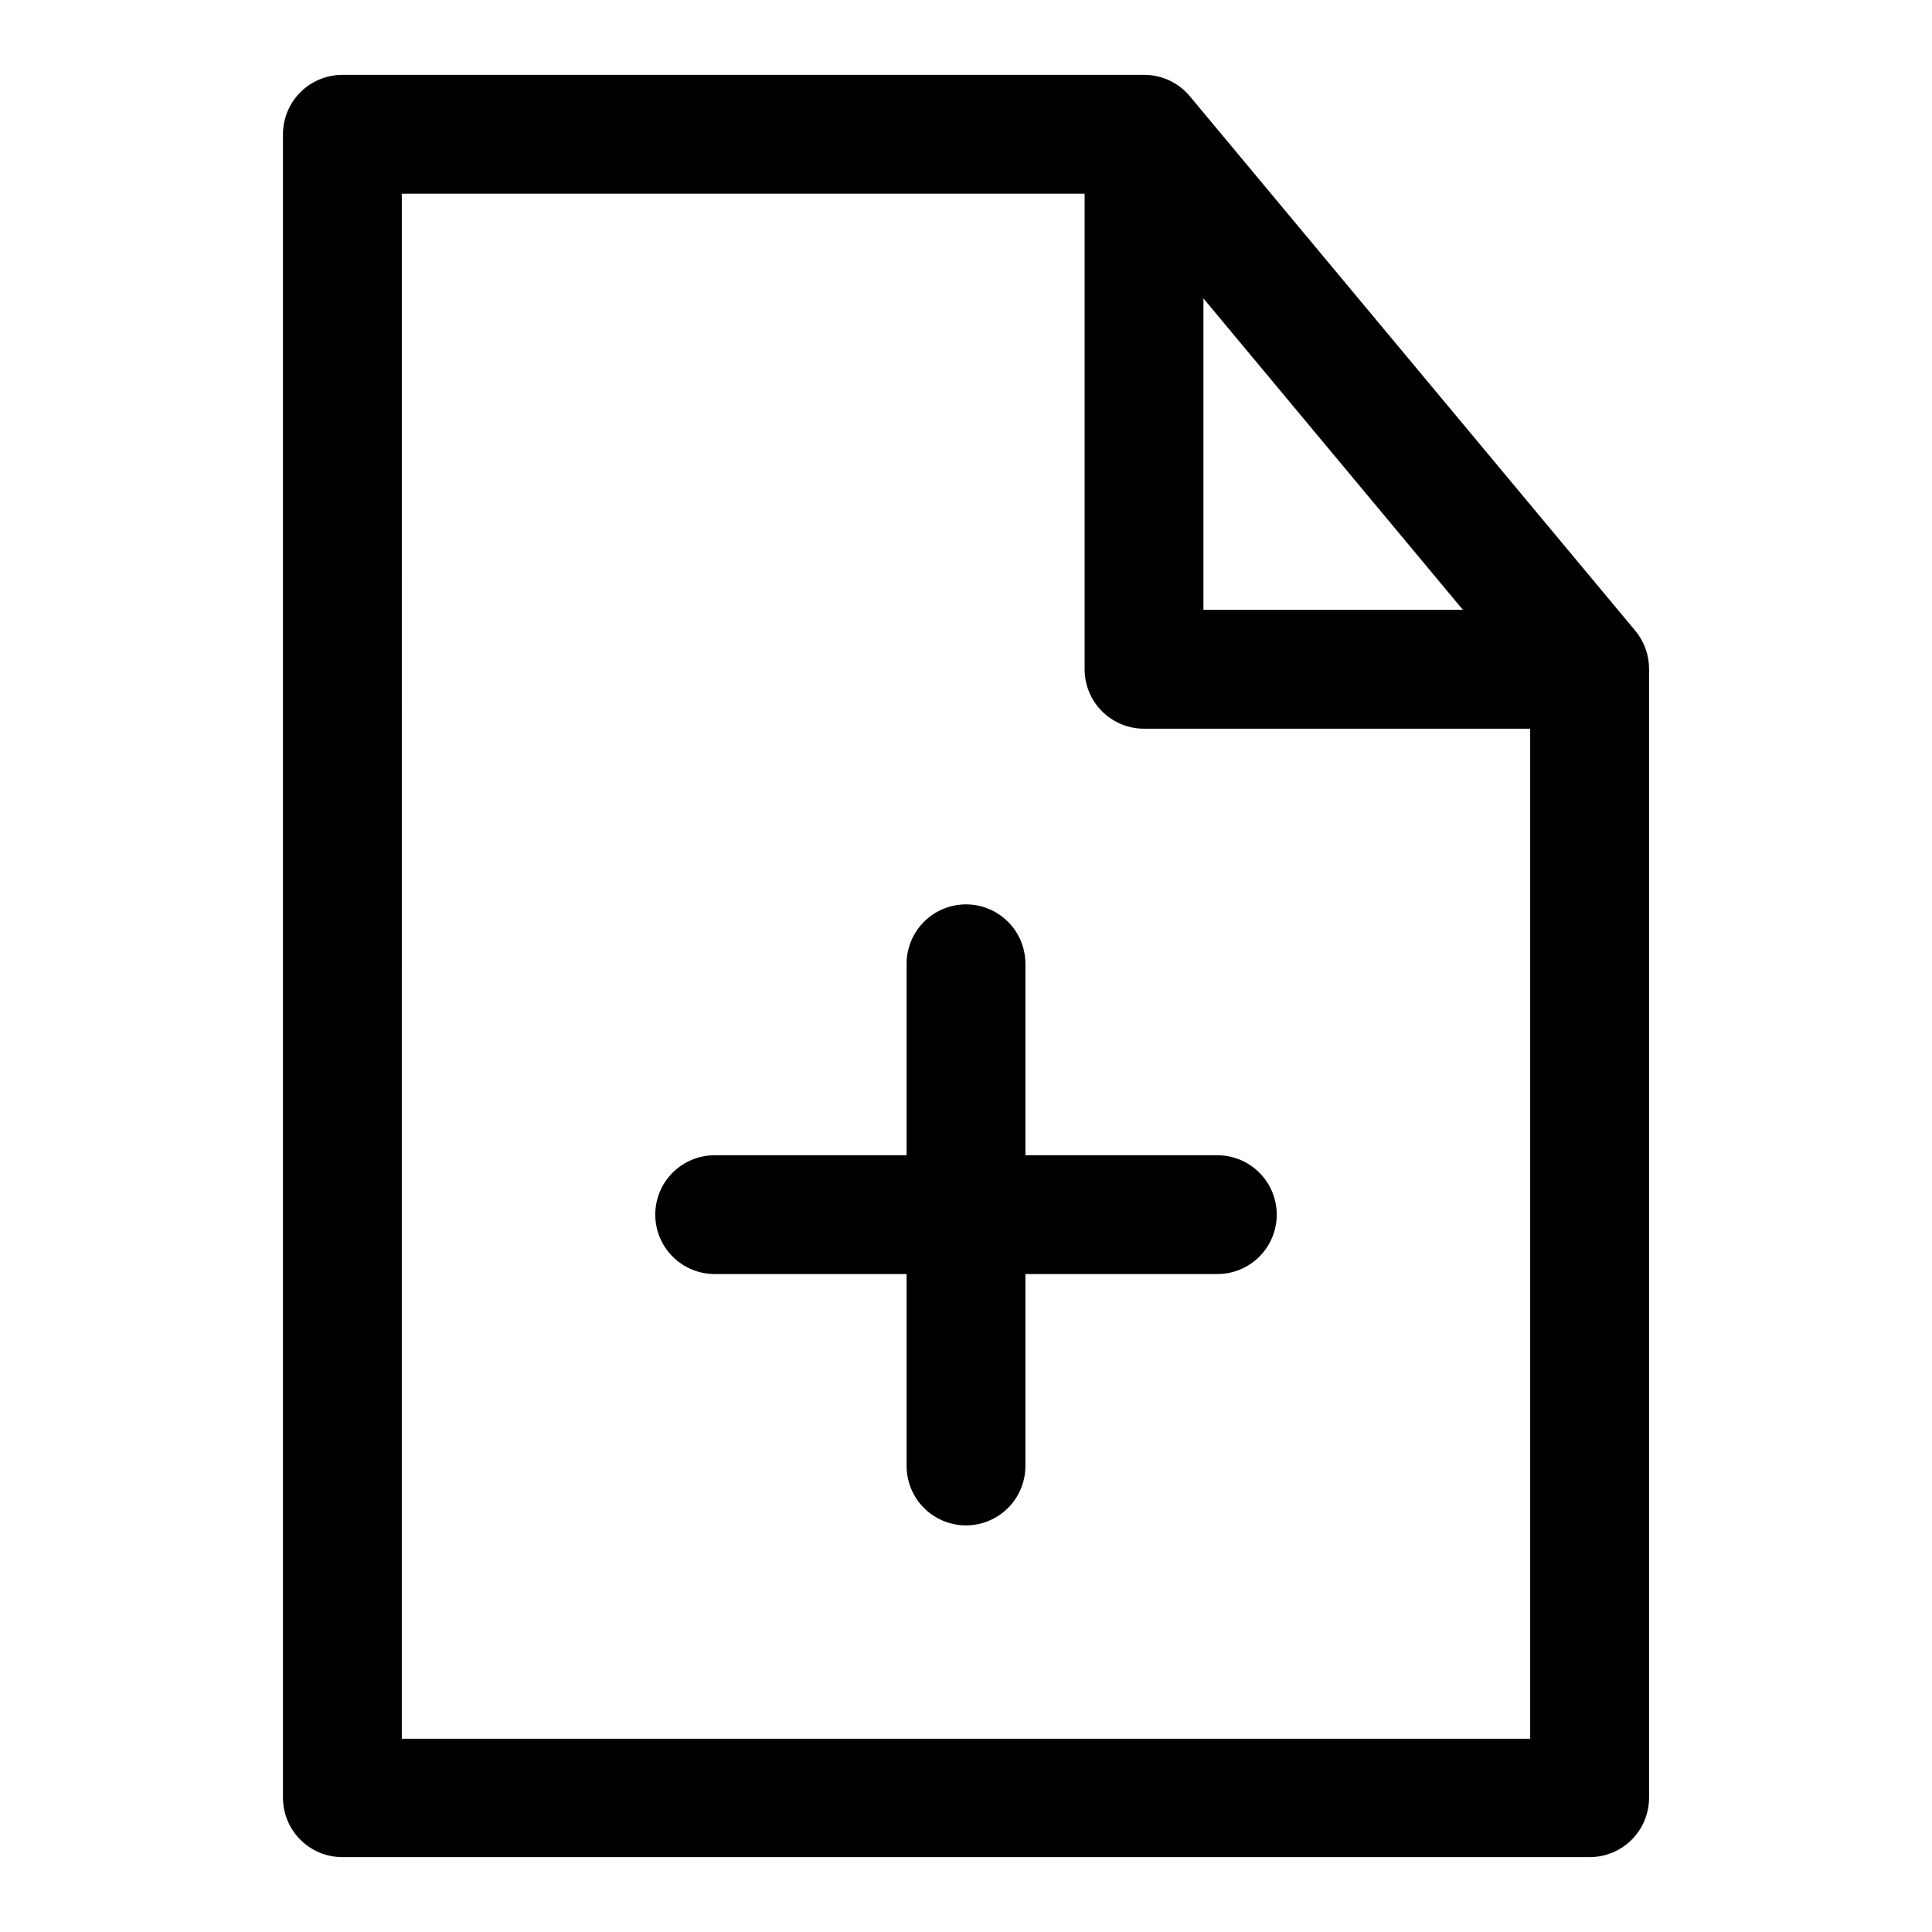
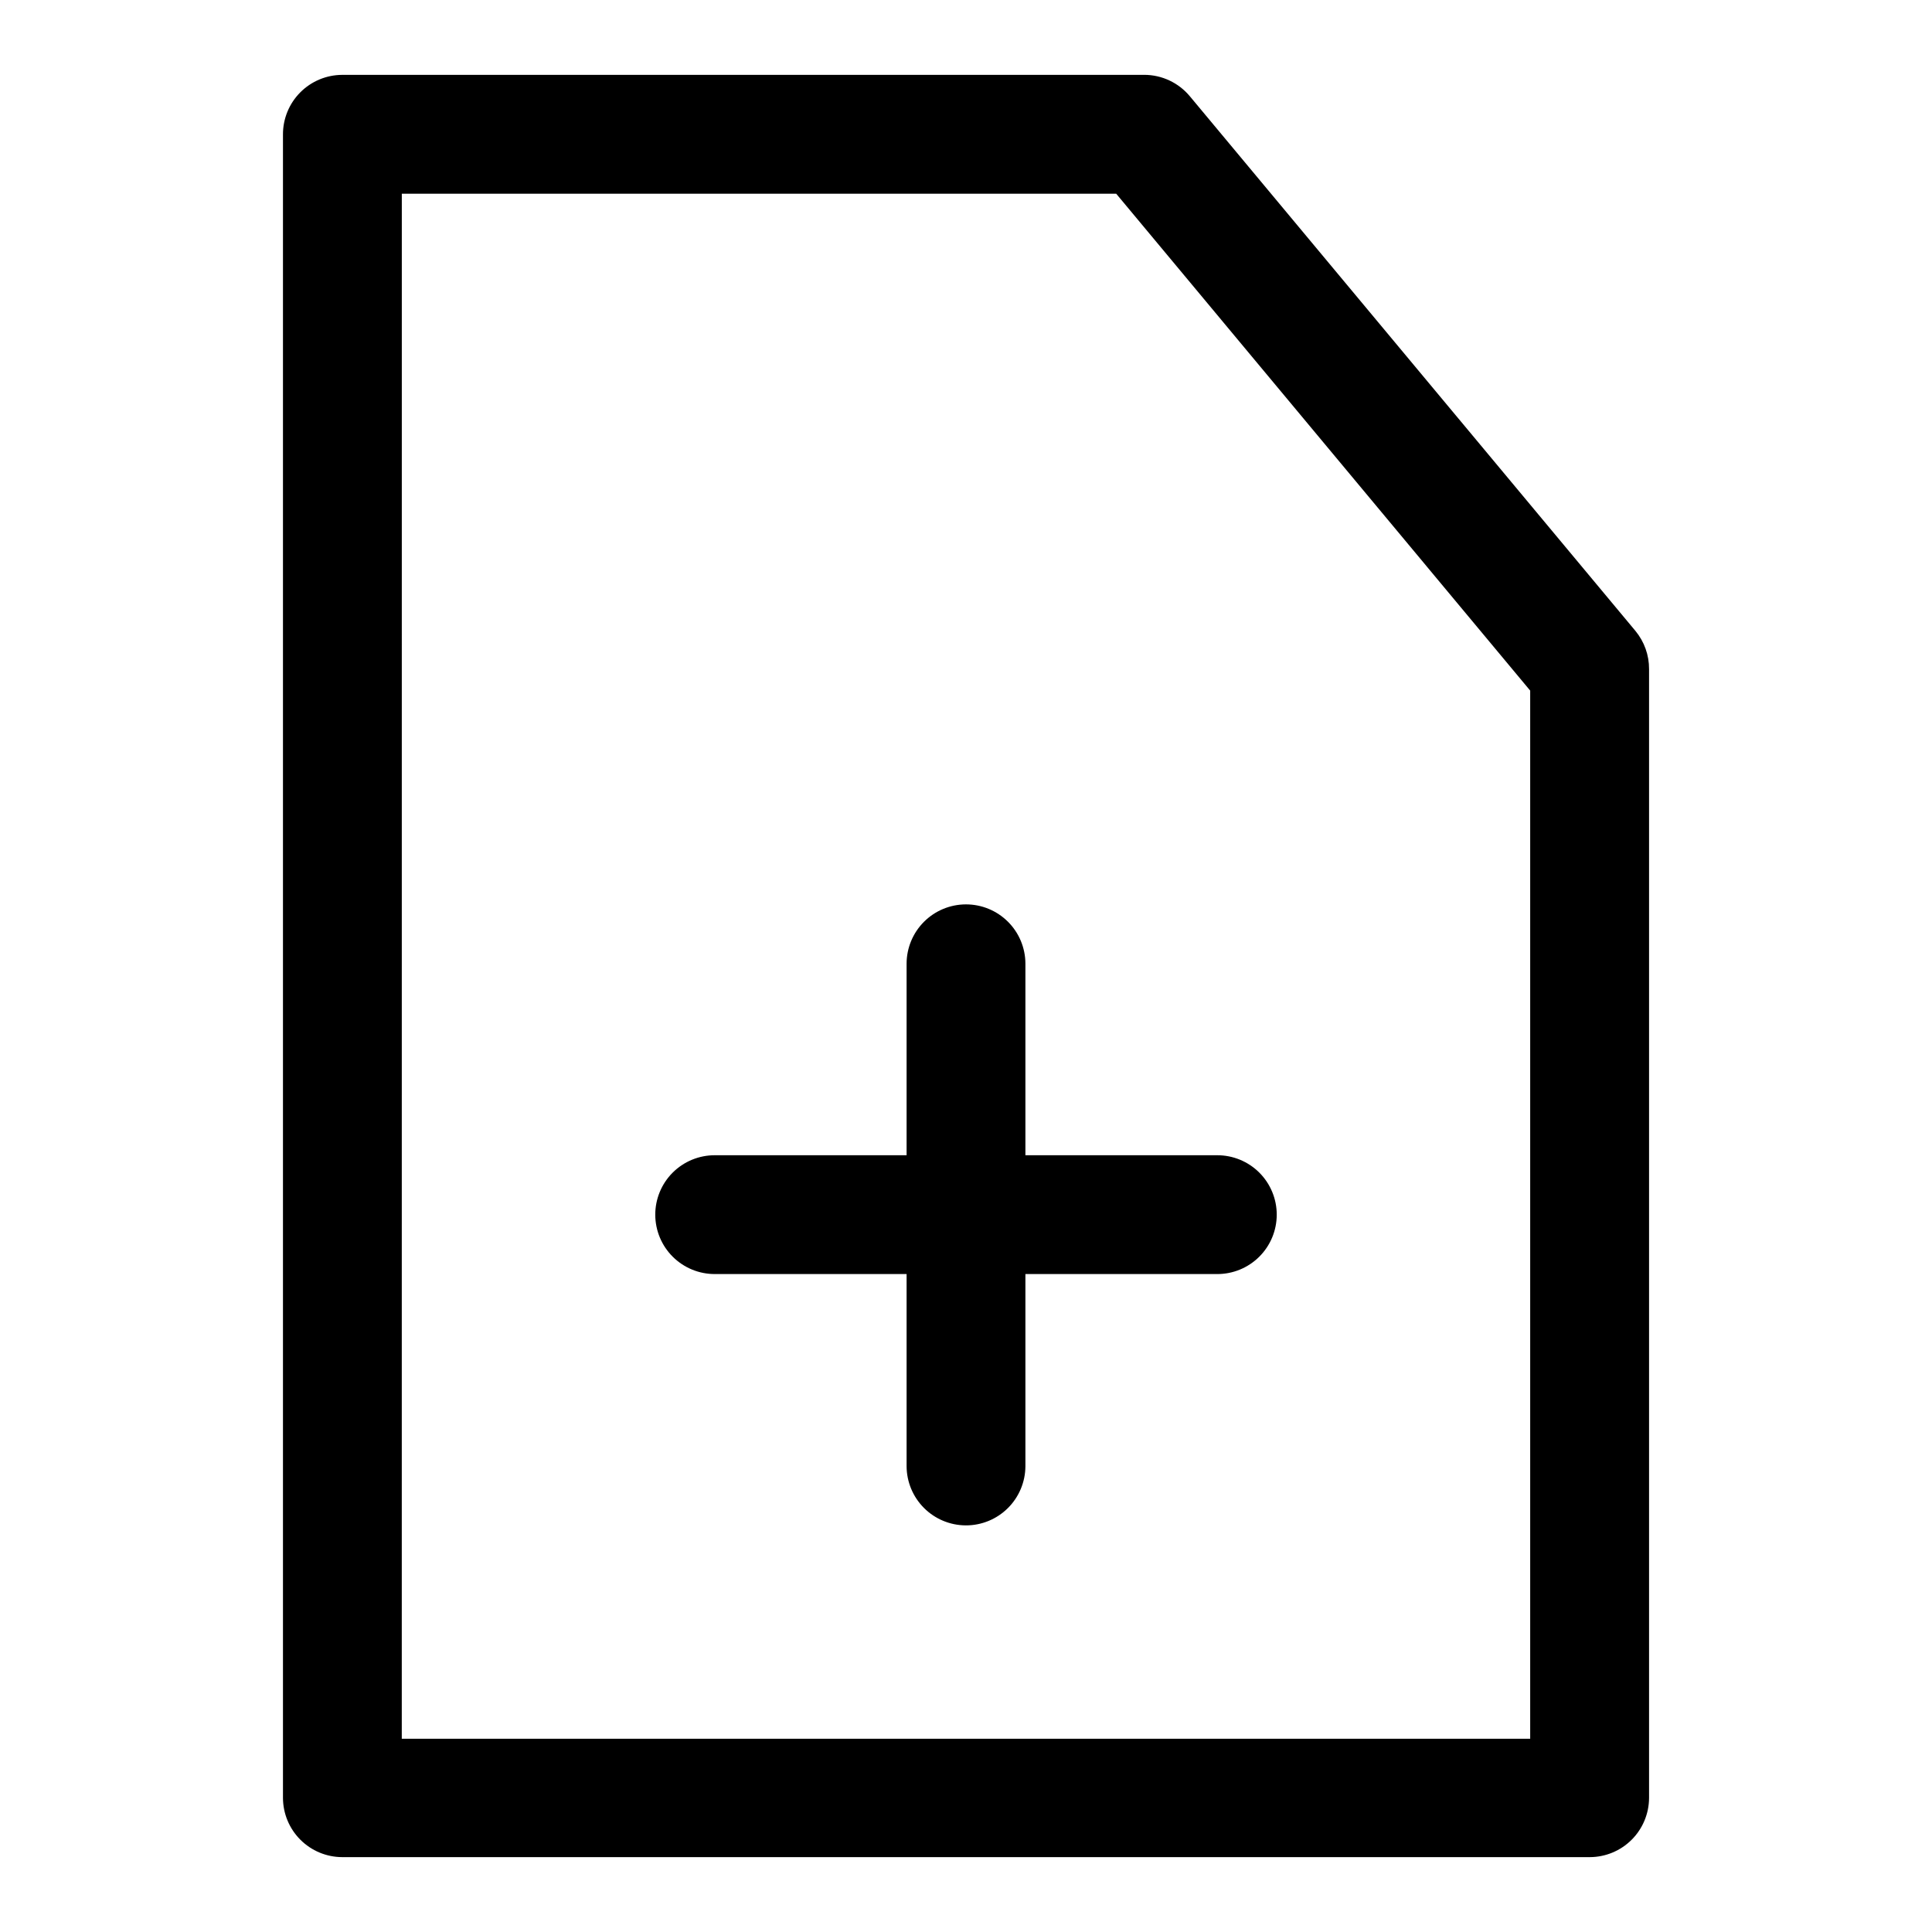
<svg xmlns="http://www.w3.org/2000/svg" fill="#000000" width="800px" height="800px" version="1.1" viewBox="144 144 512 512">
  <g>
    <path d="m234.68 163.84c-4.18 0.016-8.18 1.691-11.121 4.656-2.941 2.961-4.586 6.977-4.57 11.152v440.82c0.016 4.156 1.672 8.141 4.613 11.078 2.938 2.941 6.922 4.598 11.078 4.613h330.65c4.156-0.016 8.137-1.672 11.078-4.613 2.938-2.938 4.594-6.922 4.609-11.078v-299.15c0.02-3.688-1.254-7.266-3.602-10.109l-118.08-141.68c-2.984-3.598-7.41-5.684-12.086-5.695zm15.805 31.496h189.32l109.71 131.68v277.77h-299.04z" />
-     <path d="m447.24 179.64c-8.699-0.035-15.777 6.992-15.805 15.688v125.98c-0.035 8.742 7.062 15.84 15.805 15.805h106.41c8.699-0.027 15.727-7.106 15.691-15.805-0.031-8.652-7.035-15.66-15.691-15.688h-90.723v-110.3c-0.031-8.652-7.039-15.66-15.691-15.688z" />
    <path d="m399.94 383.67c-4.156 0.016-8.133 1.672-11.07 4.609s-4.598 6.918-4.613 11.07v50.801h-50.797c-4.199-0.016-8.227 1.645-11.195 4.609-2.969 2.969-4.629 7-4.613 11.195 0.02 4.176 1.691 8.176 4.656 11.113 2.965 2.941 6.977 4.586 11.152 4.57h50.797v50.922c0.016 4.152 1.676 8.133 4.613 11.07s6.914 4.594 11.07 4.613c4.176 0.016 8.188-1.629 11.148-4.57 2.965-2.941 4.641-6.938 4.656-11.113v-50.922h50.801c4.176 0.016 8.184-1.629 11.148-4.57 2.965-2.938 4.641-6.938 4.656-11.113 0.016-4.195-1.645-8.227-4.613-11.195-2.965-2.965-6.996-4.625-11.191-4.609h-50.801v-50.801c-0.016-4.176-1.691-8.172-4.656-11.113-2.961-2.941-6.973-4.586-11.148-4.566z" />
  </g>
</svg>